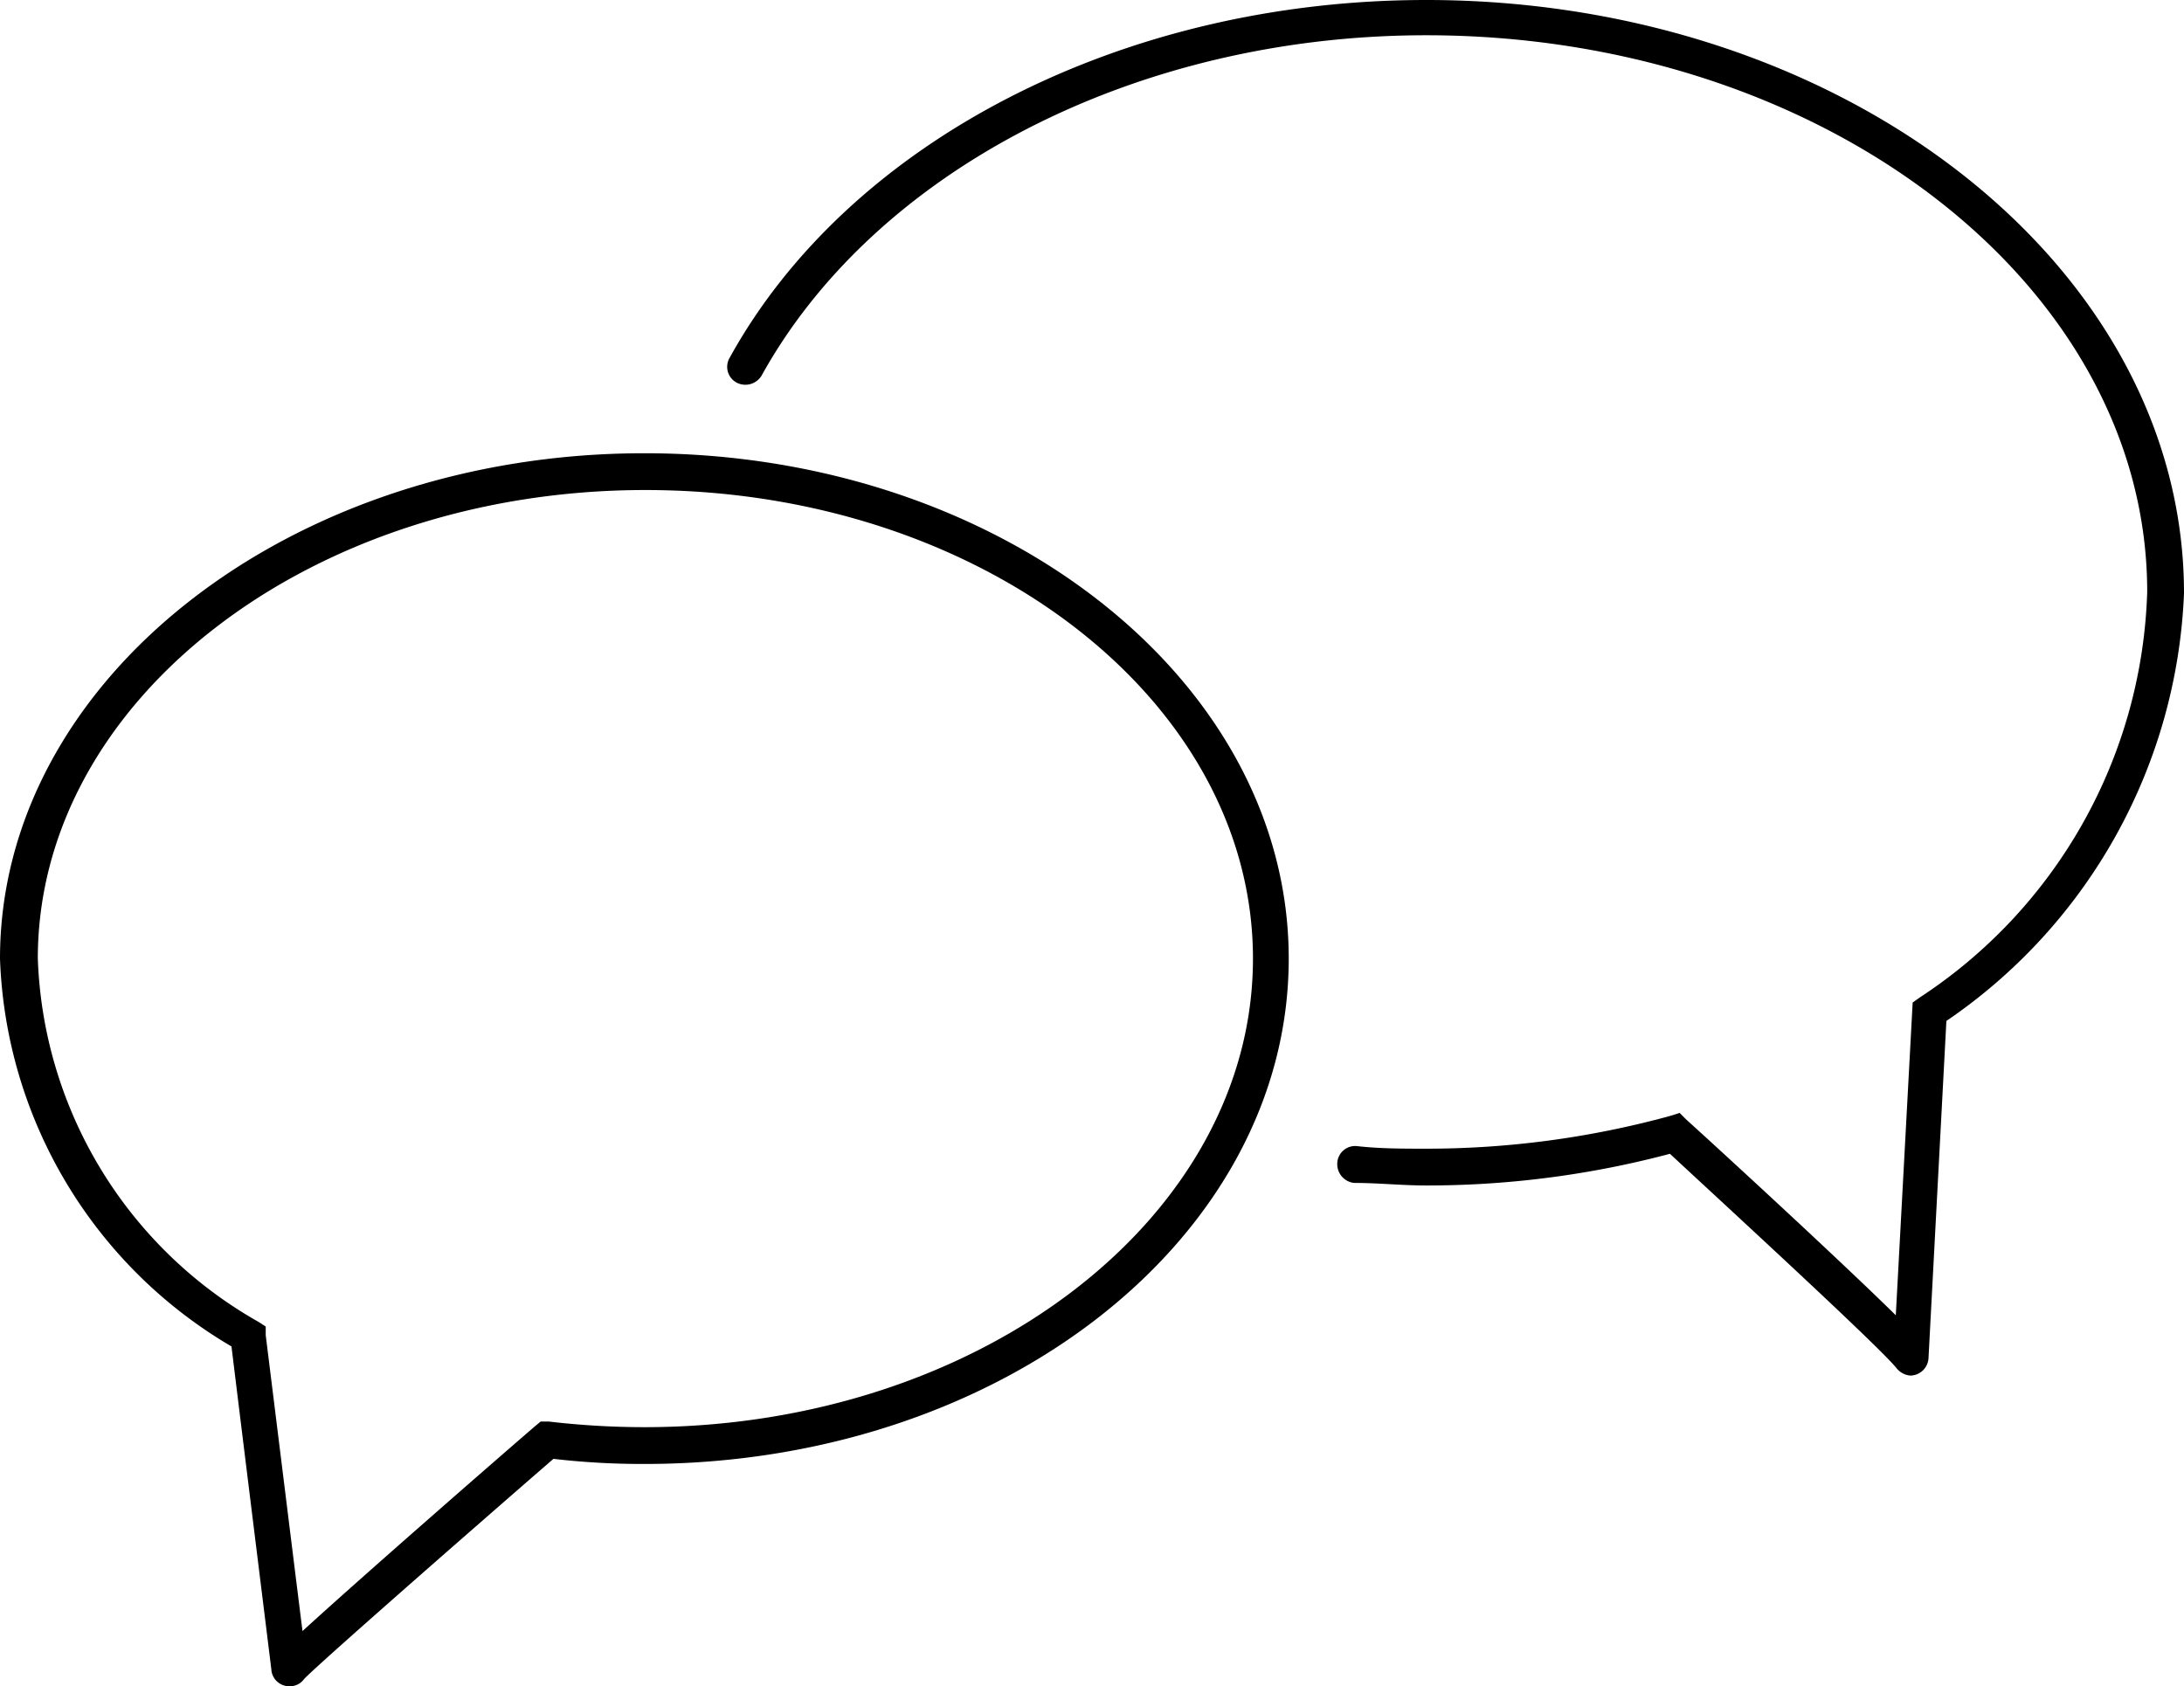
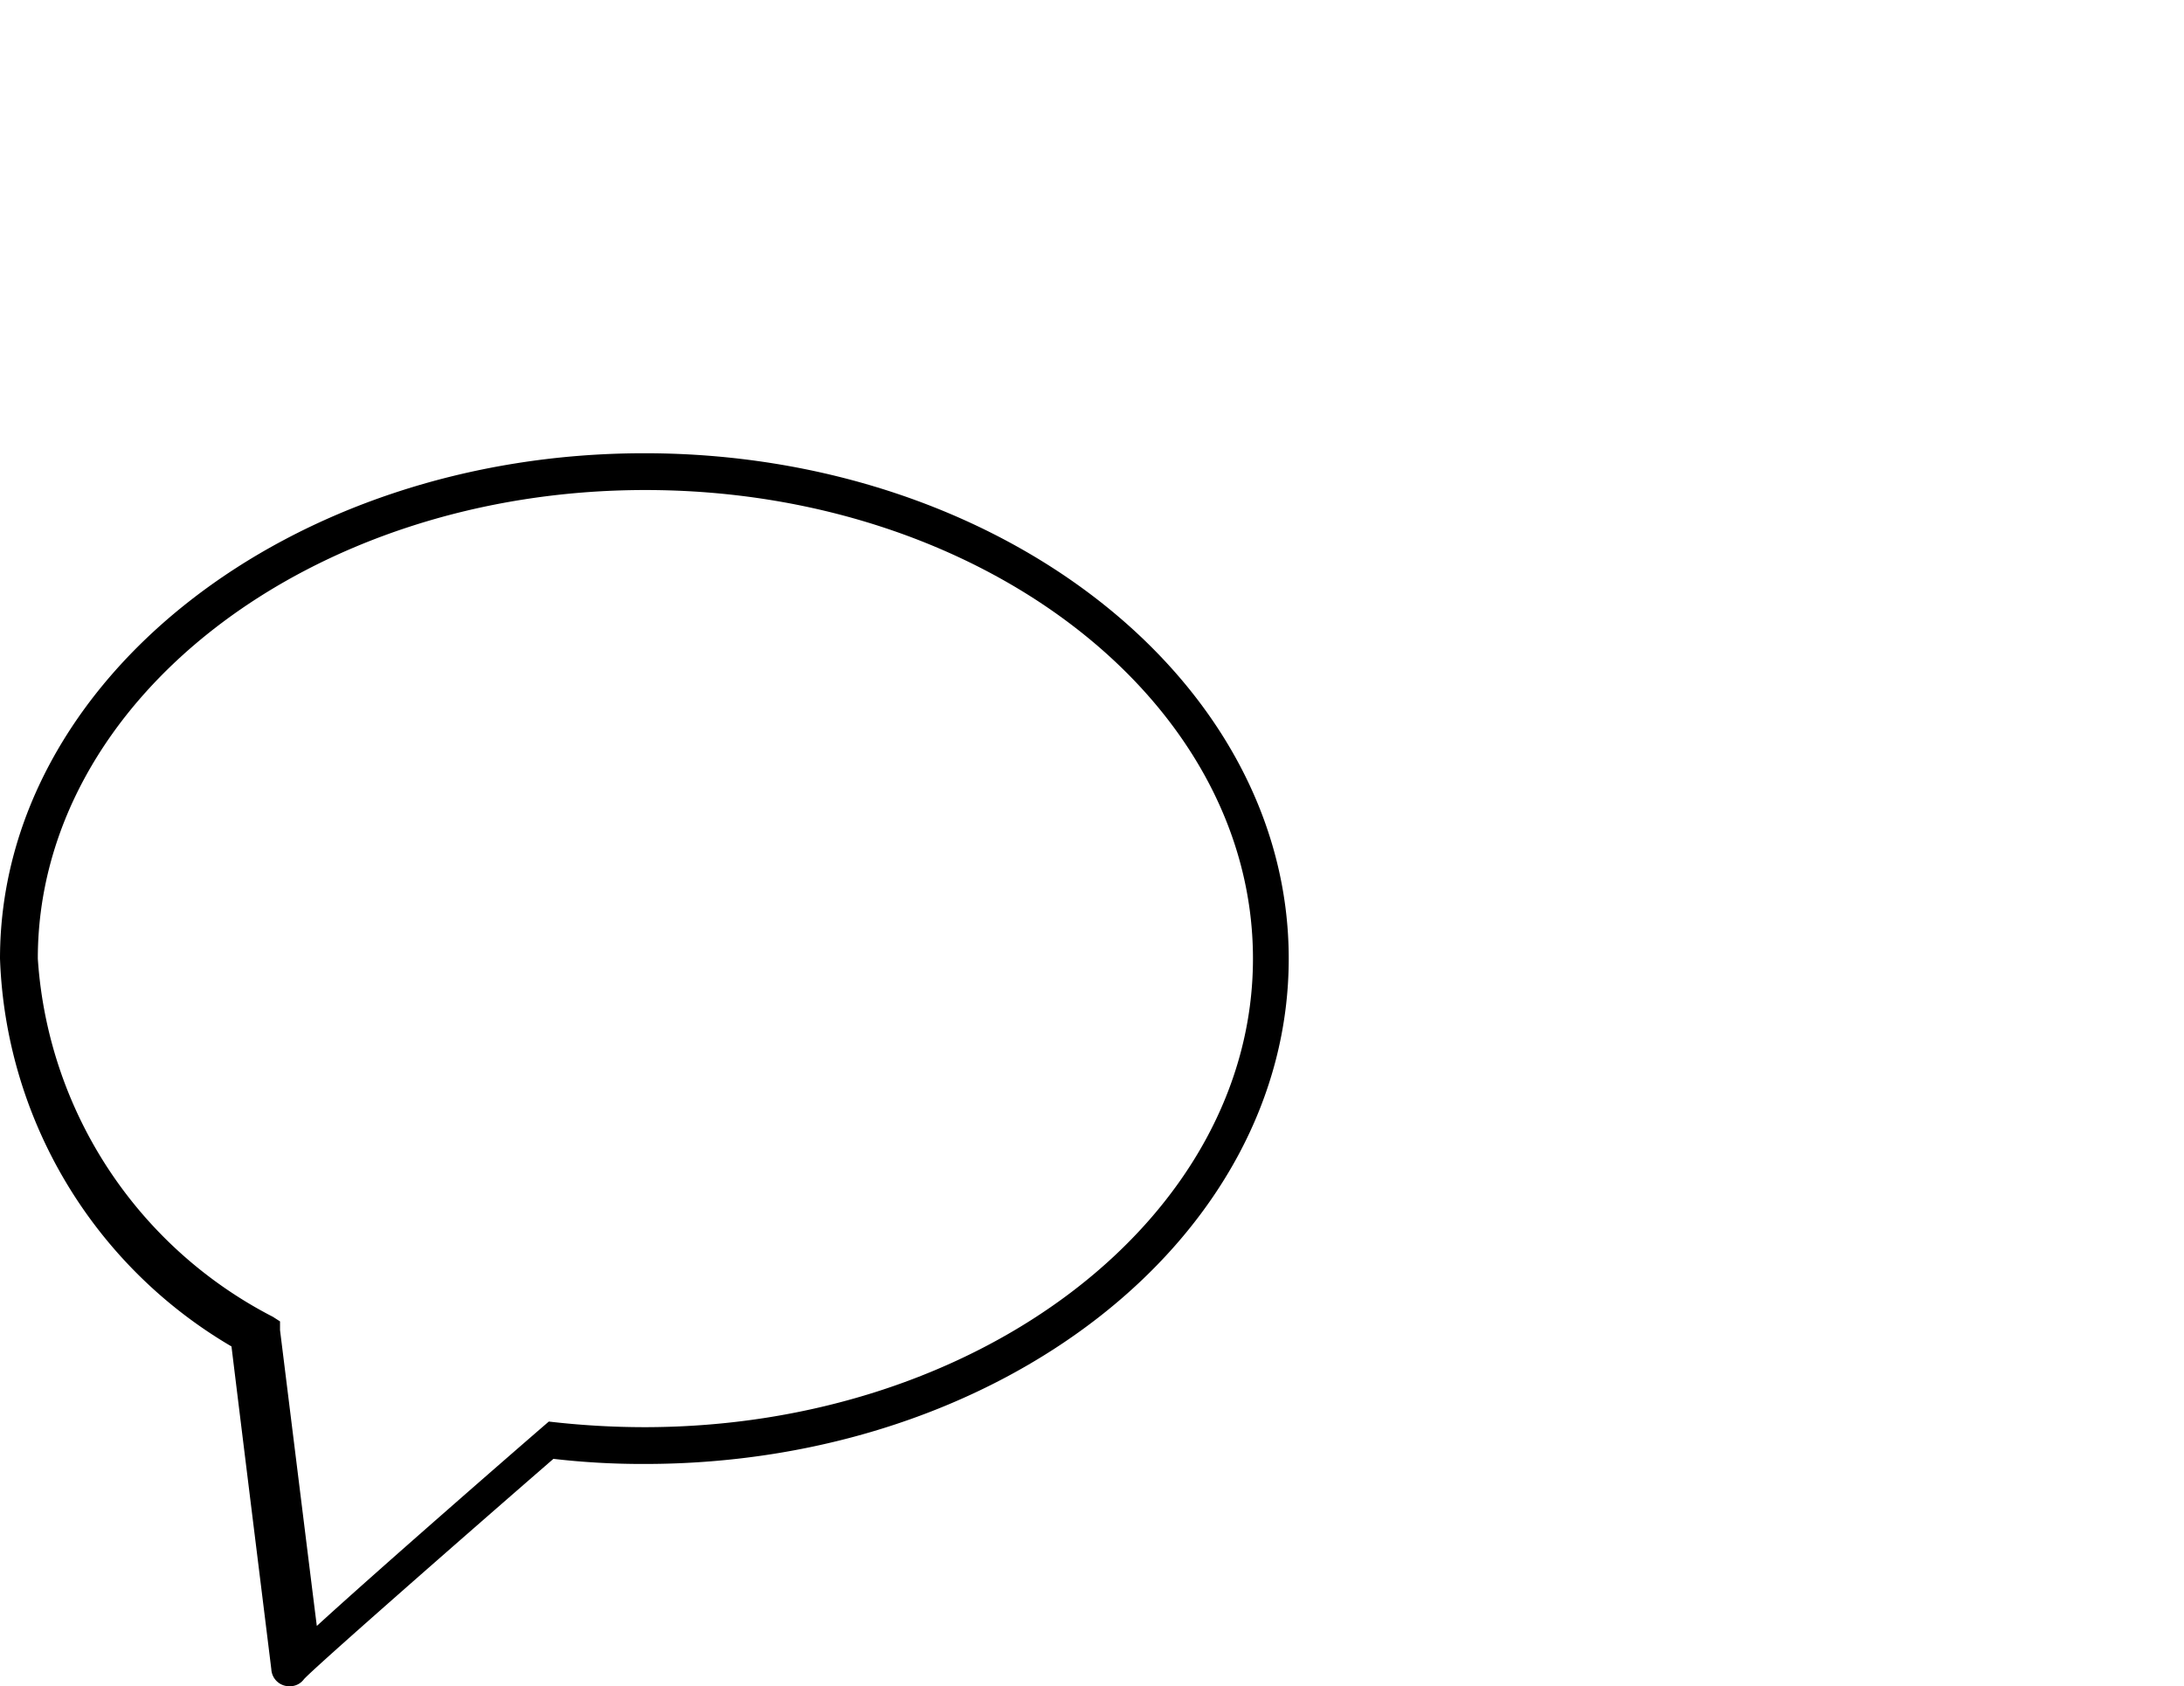
<svg xmlns="http://www.w3.org/2000/svg" id="Layer_1" data-name="Layer 1" viewBox="0 0 42.74 33">
  <title>Untitled-1</title>
-   <path d="M29.17,4.84c-5.94,0-11.29,2.76-13.63,7a.35.35,0,0,0,.14.49.37.37,0,0,0,.49-.15c2.22-4,7.32-6.65,13-6.65,7.78,0,14.11,4.89,14.11,10.89a9.84,9.84,0,0,1-4.45,7.94l-.14.1-.33,6.12c-1.23-1.21-3.94-3.69-4.09-3.82l-.14-.14-.19.06a18.05,18.05,0,0,1-4.77.64c-.45,0-.91,0-1.35-.05a.35.35,0,0,0-.39.33.37.37,0,0,0,.33.39c.47,0,.94.05,1.41.05a18.52,18.52,0,0,0,4.77-.62c1.24,1.15,4.09,3.77,4.43,4.19l0,0a.39.39,0,0,0,.27.15h0a.36.36,0,0,0,.36-.34l.35-6.6A10.64,10.64,0,0,0,44,16.45C44,10.05,37.35,4.84,29.17,4.84Z" transform="translate(-1.26 -4.84)" />
-   <path d="M13.87,13.71c-6.95,0-12.61,4.44-12.61,9.89a9.17,9.17,0,0,0,4.53,7.59c.27,2.21.76,6.15.78,6.32a.35.35,0,0,0,.35.33.34.34,0,0,0,.29-.14c.23-.25,3.06-2.73,4.88-4.31a15.17,15.17,0,0,0,1.78.1c7,0,12.61-4.44,12.61-9.89S20.83,13.71,13.87,13.71Zm0,19.06A16.26,16.26,0,0,1,12,32.66l-.16,0-.12.1c-.65.56-3.36,2.92-4.54,4-.1-.79-.3-2.41-.72-5.79l0-.17-.14-.09A8.51,8.51,0,0,1,2,23.6c0-5.06,5.33-9.17,11.89-9.17s11.89,4.11,11.89,9.17S20.43,32.77,13.87,32.77Z" transform="translate(-1.26 -4.84)" />
+   <path d="M13.87,13.71c-6.95,0-12.61,4.44-12.61,9.89a9.17,9.17,0,0,0,4.53,7.59c.27,2.21.76,6.15.78,6.32a.35.35,0,0,0,.35.33.34.34,0,0,0,.29-.14c.23-.25,3.06-2.73,4.88-4.31a15.17,15.17,0,0,0,1.78.1c7,0,12.61-4.44,12.61-9.89S20.83,13.71,13.87,13.71Zm0,19.06A16.26,16.26,0,0,1,12,32.66c-.65.56-3.36,2.92-4.54,4-.1-.79-.3-2.41-.72-5.79l0-.17-.14-.09A8.51,8.51,0,0,1,2,23.6c0-5.06,5.33-9.17,11.89-9.17s11.89,4.11,11.89,9.17S20.43,32.77,13.87,32.77Z" transform="translate(-1.26 -4.84)" />
</svg>